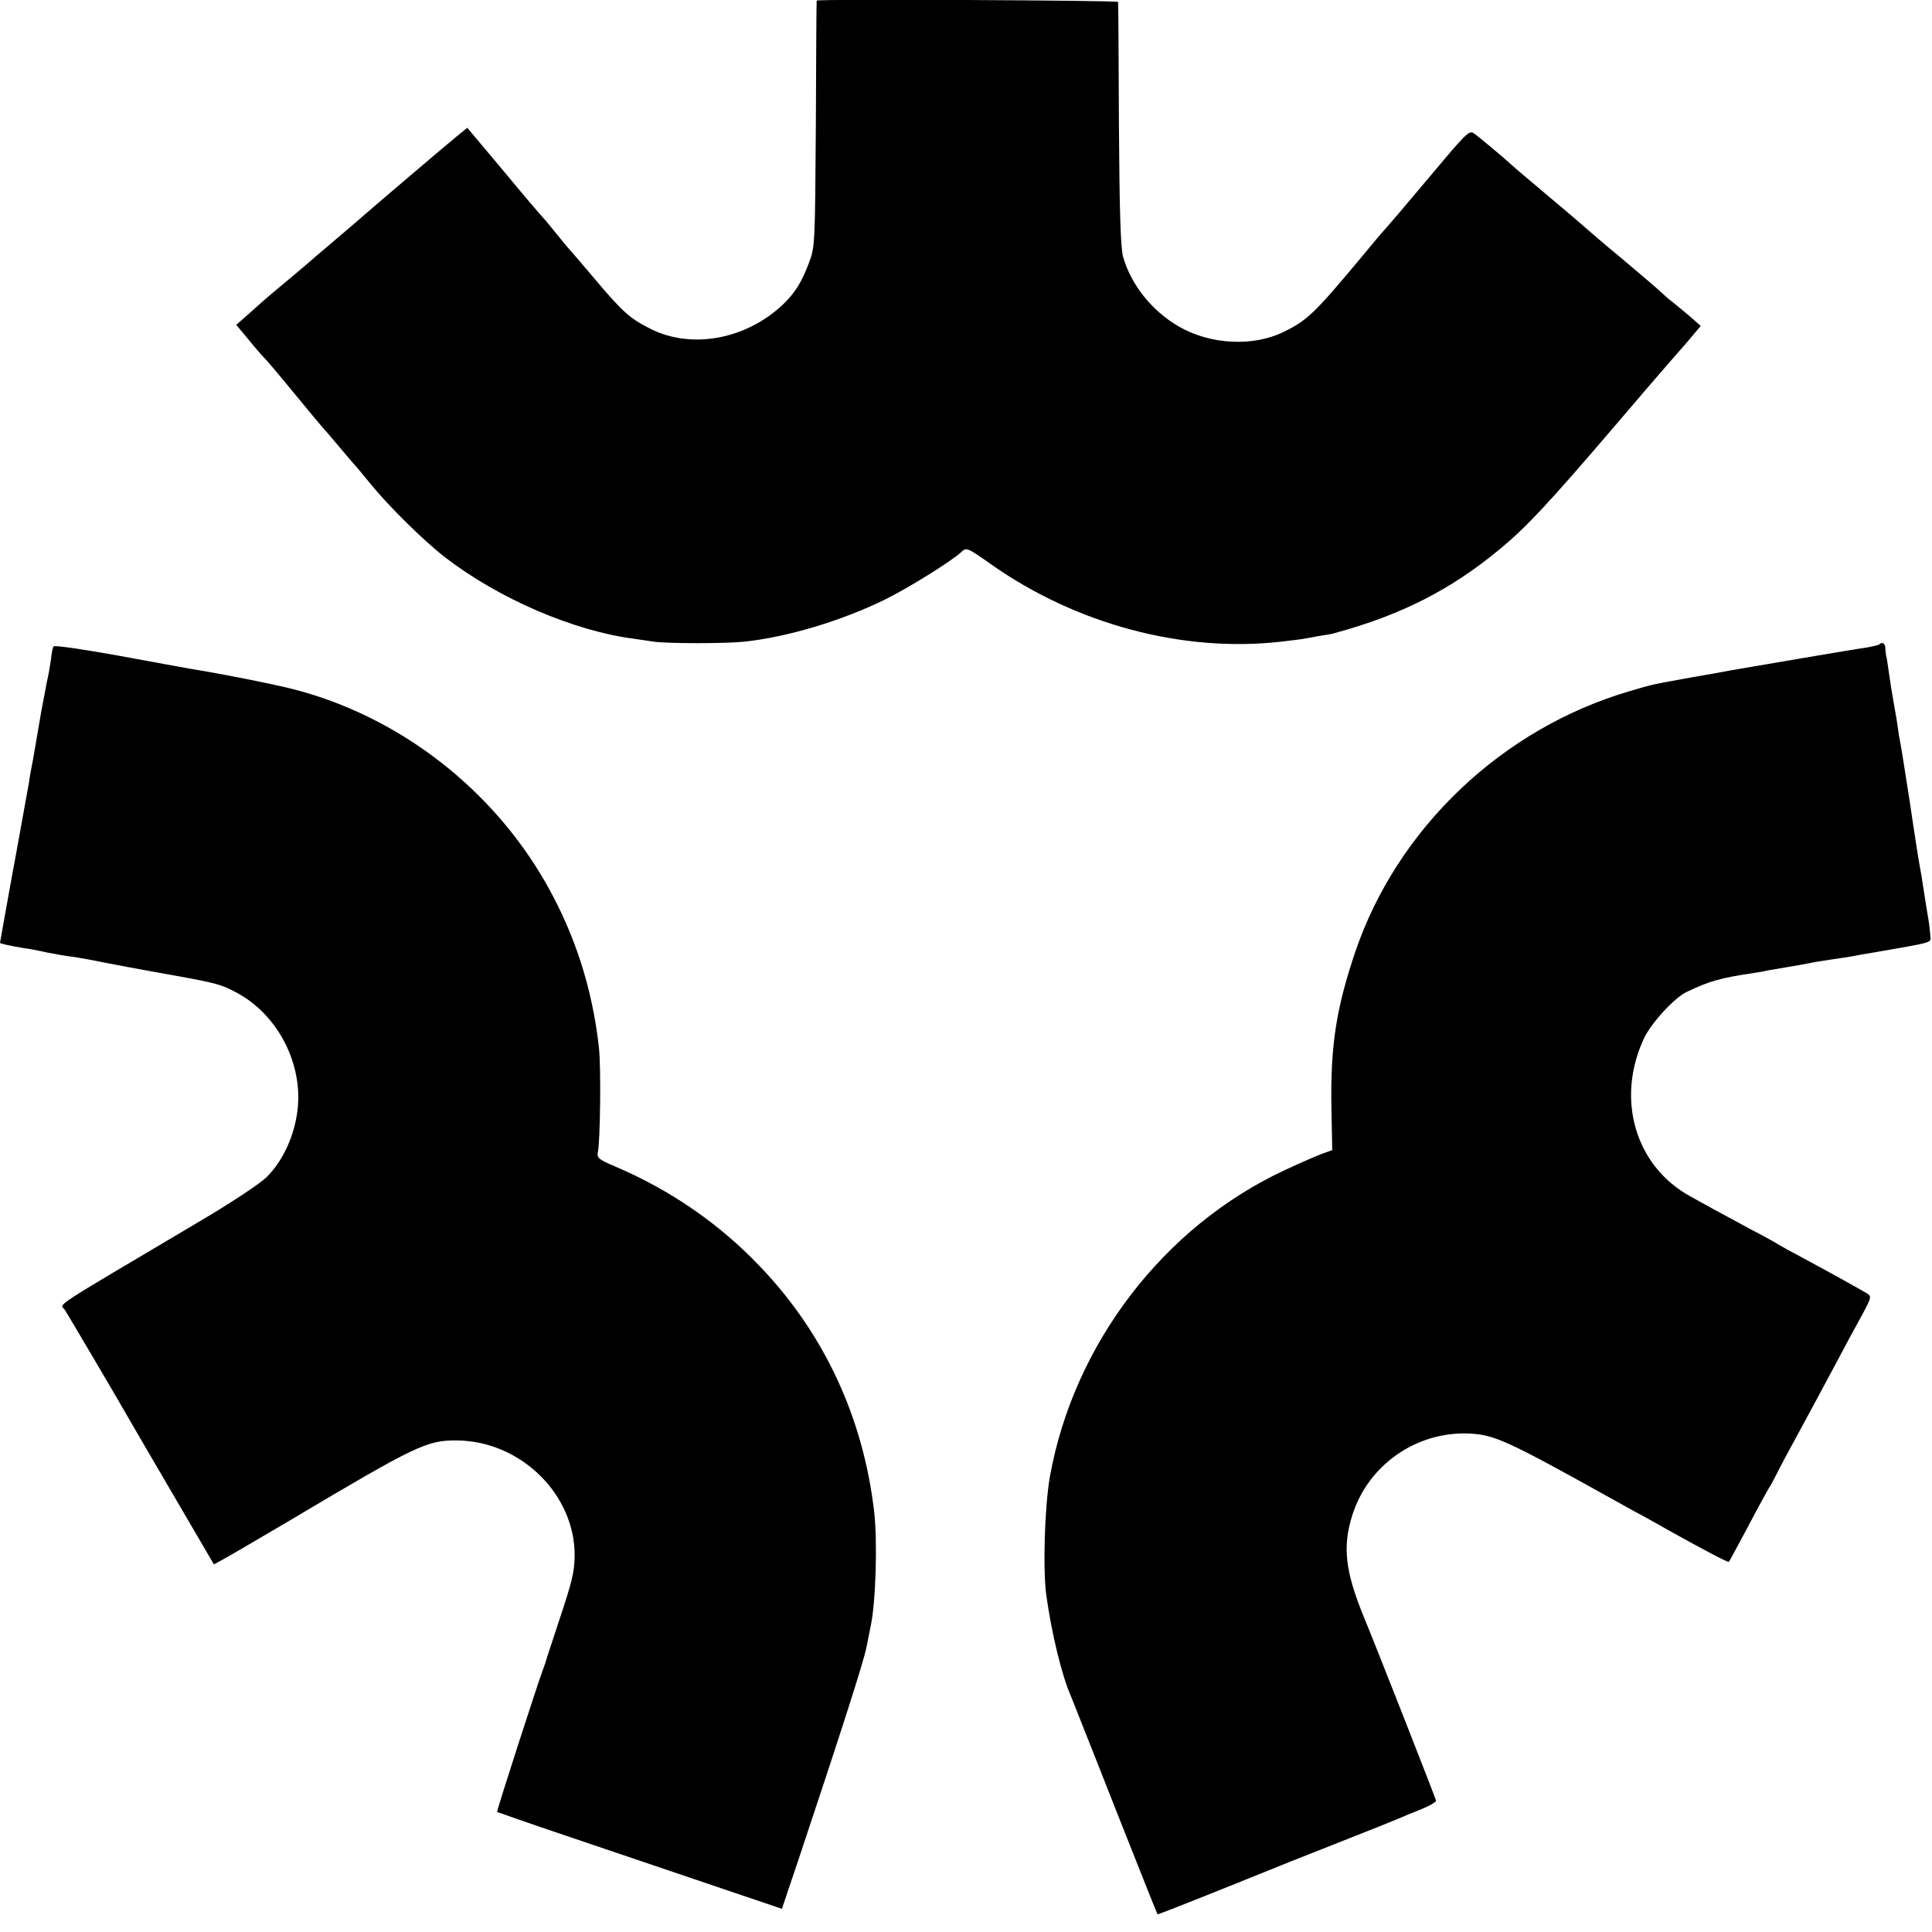
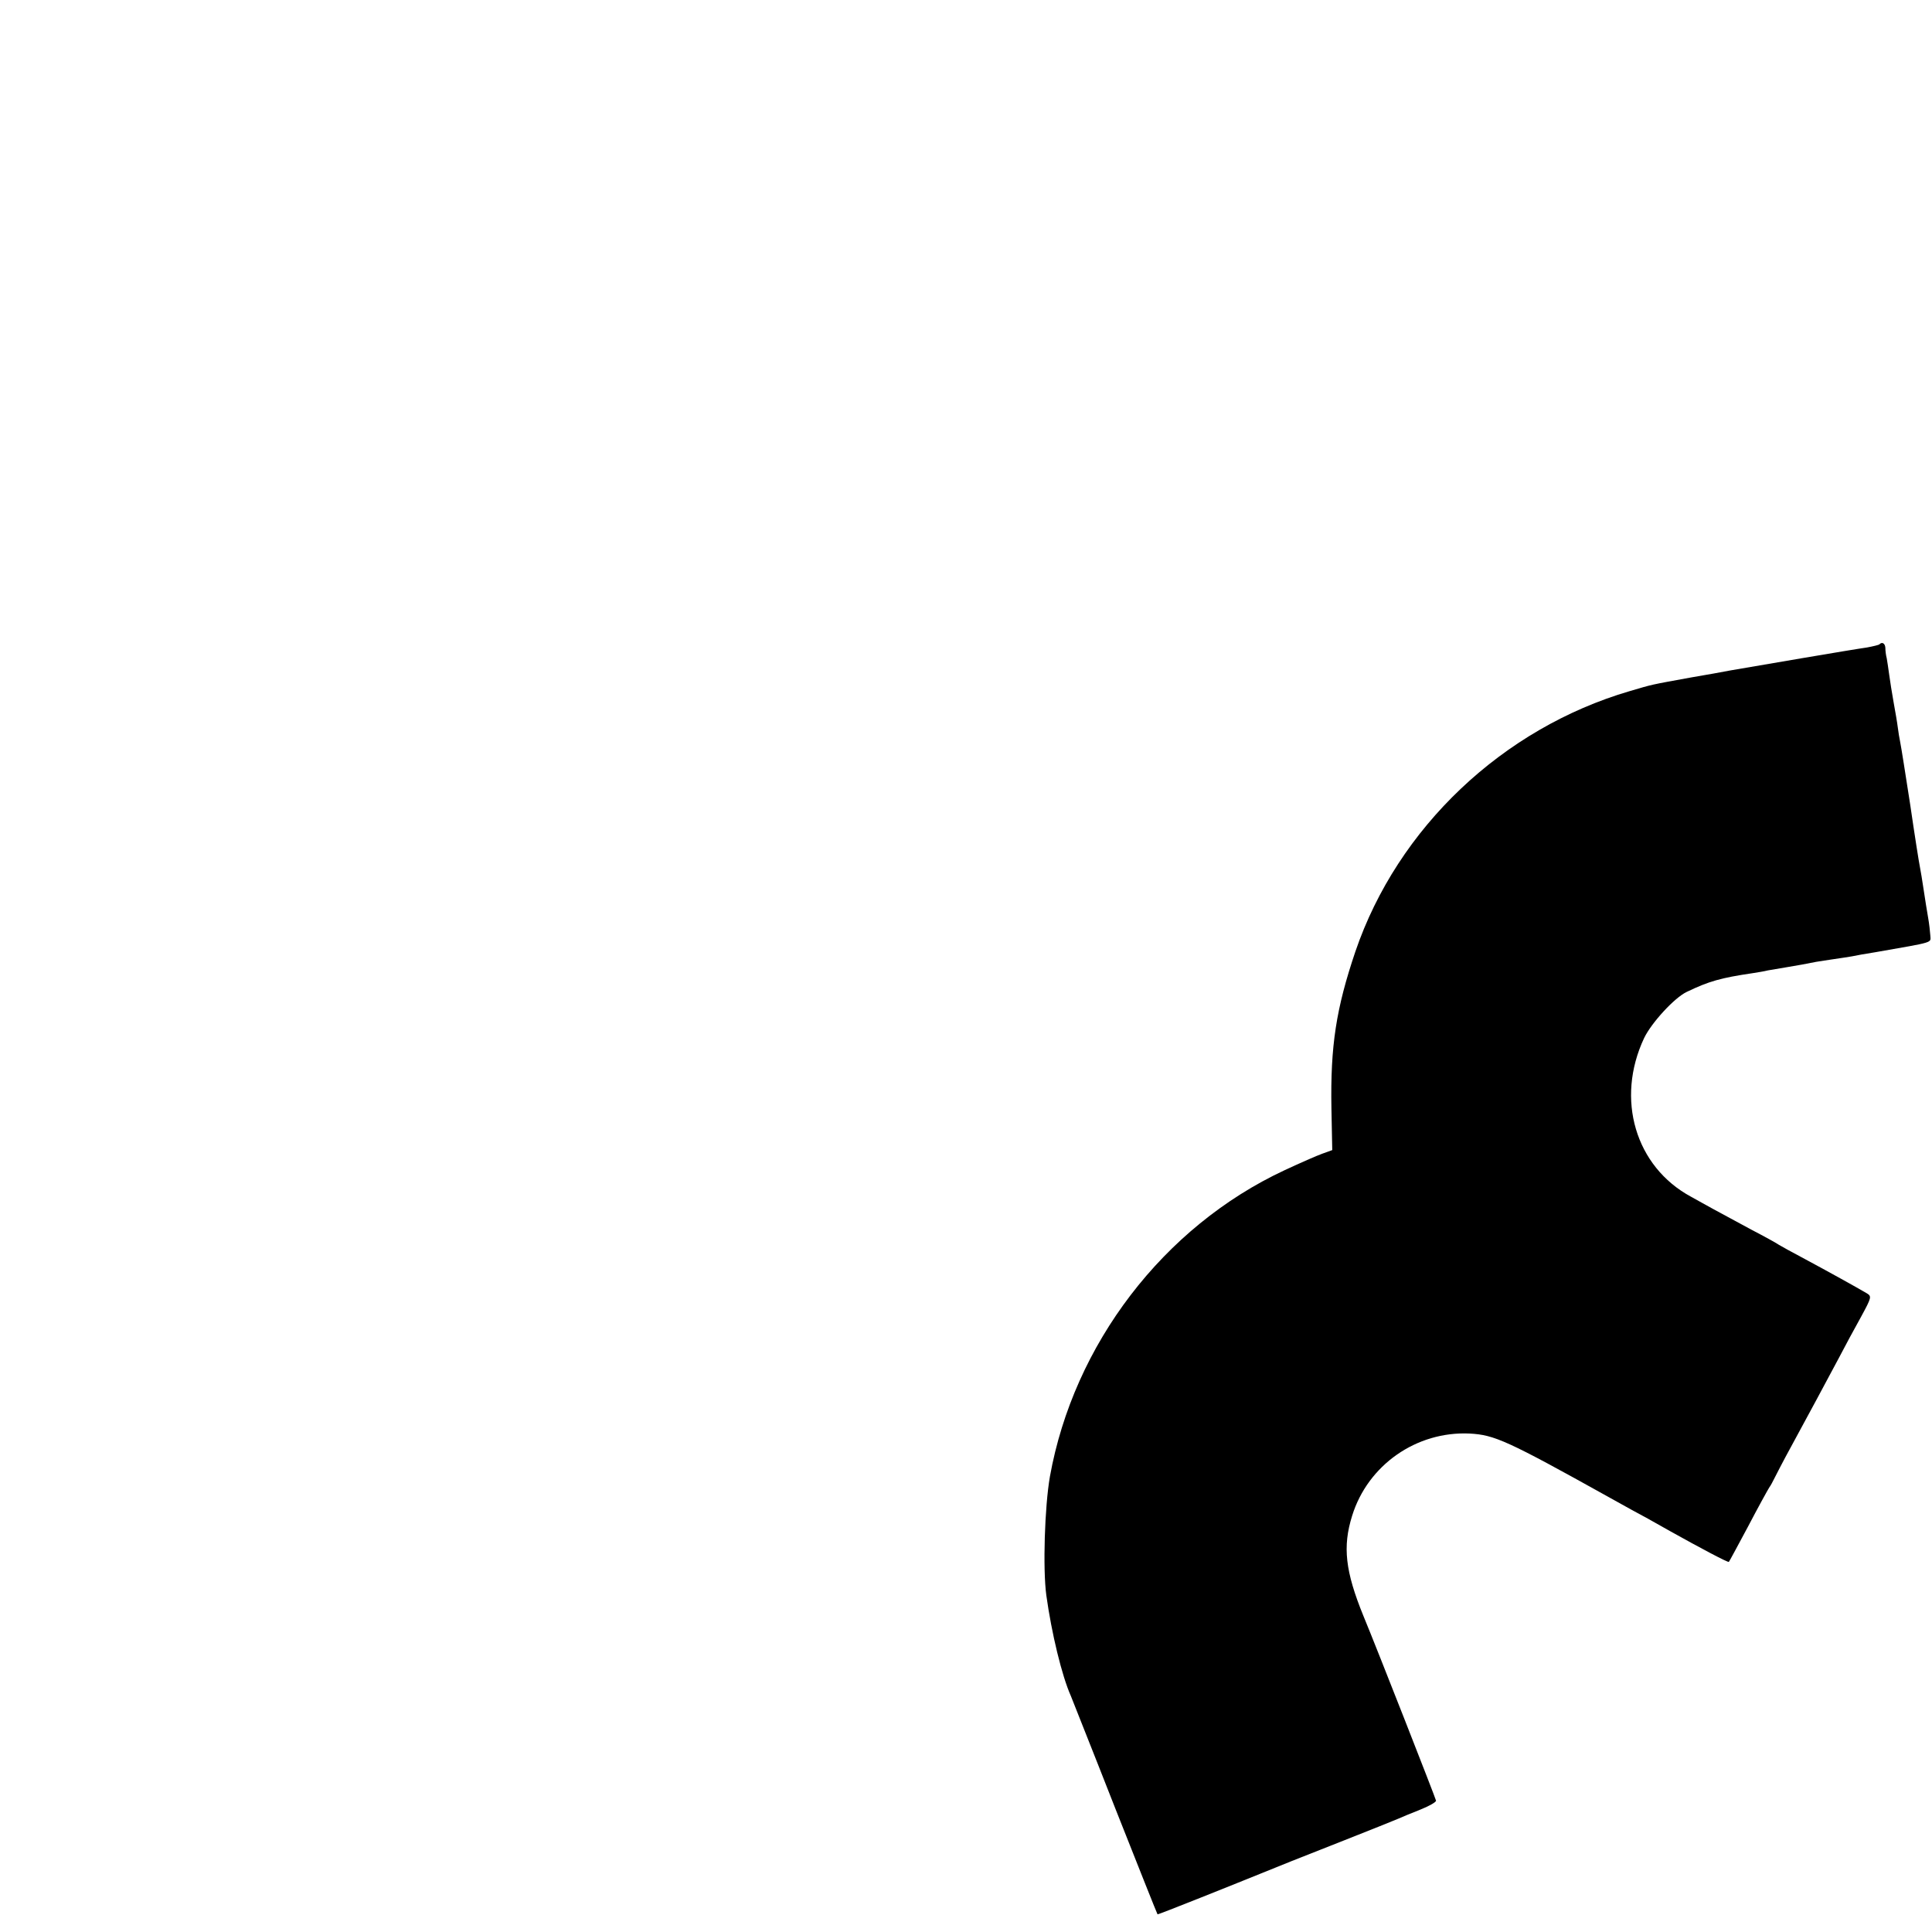
<svg xmlns="http://www.w3.org/2000/svg" version="1.0" width="700pt" height="700pt" viewBox="0 0 700 700" preserveAspectRatio="xMidYMid meet">
  <g transform="translate(0,700) scale(0.1,-0.1)" fill="#000000" stroke="none">
-     <path d="M2959 6998 c-1 -2 -2 -203 -3 -448 -3 -438 -3 -446 -26 -505 -26 -69 -51 -108 -94 -149 -134 -126 -330 -162 -478 -88 -77 39 -101 60 -208 187 -46 55 -87 102 -90 105 -3 3 -22 26 -43 52 -21 26 -43 53 -50 60 -7 7 -72 83 -143 169 l-131 156 -38 -31 c-43 -35 -325 -275 -370 -315 -17 -14 -59 -51 -95 -81 -36 -30 -67 -57 -70 -60 -3 -3 -32 -27 -65 -55 -72 -60 -86 -71 -149 -128 l-50 -44 45 -54 c24 -30 49 -58 55 -64 6 -5 56 -64 110 -130 54 -66 101 -122 104 -125 3 -3 30 -34 60 -70 30 -36 57 -67 60 -70 3 -3 27 -32 54 -65 66 -81 197 -210 271 -266 192 -148 464 -265 680 -293 22 -3 56 -8 75 -11 52 -7 256 -7 325 0 155 16 353 75 512 153 83 41 238 137 275 171 20 19 21 18 111 -45 307 -216 693 -319 1047 -279 41 5 77 9 80 10 3 0 28 5 55 10 28 4 55 9 60 11 243 66 423 158 601 306 93 77 173 162 409 438 91 107 179 209 193 225 15 17 49 56 76 87 l48 57 -36 32 c-20 17 -49 41 -64 53 -15 11 -34 28 -42 36 -8 8 -71 62 -140 120 -69 57 -127 107 -130 110 -3 3 -63 55 -135 115 -71 60 -135 114 -141 120 -22 21 -118 101 -134 112 -15 11 -28 -1 -106 -93 -49 -58 -97 -115 -107 -127 -10 -12 -37 -44 -60 -71 -23 -27 -47 -54 -52 -60 -6 -6 -44 -51 -85 -101 -167 -200 -193 -225 -278 -267 -111 -55 -267 -47 -381 19 -98 57 -173 151 -202 253 -9 33 -13 166 -15 480 -1 239 -2 438 -3 443 -1 6 -1089 11 -1092 5z" />
-     <path d="M194 4658 c-3 -4 -7 -24 -9 -45 -3 -21 -9 -58 -15 -83 -5 -25 -14 -72 -20 -105 -14 -81 -19 -110 -30 -175 -6 -30 -13 -68 -15 -85 -6 -32 -50 -279 -60 -330 -23 -129 -45 -249 -45 -251 0 -3 37 -11 85 -19 17 -2 55 -9 85 -16 30 -6 66 -12 80 -14 14 -1 52 -8 85 -14 64 -13 170 -33 300 -56 150 -27 170 -33 225 -63 147 -80 238 -256 218 -424 -11 -94 -54 -186 -113 -244 -25 -24 -134 -96 -243 -160 -555 -329 -504 -295 -487 -320 14 -22 194 -327 244 -415 14 -25 87 -149 161 -276 l135 -231 35 19 c19 10 129 75 245 143 454 270 492 288 601 287 231 -2 429 -197 426 -420 -1 -58 -9 -91 -58 -238 -25 -76 -47 -142 -48 -148 -2 -5 -6 -17 -9 -25 -23 -62 -168 -512 -166 -515 2 -1 121 -43 264 -91 143 -48 374 -127 514 -174 l254 -86 64 190 c152 456 232 705 242 756 6 30 13 66 16 80 18 85 25 304 12 415 -40 340 -181 643 -412 885 -148 156 -327 279 -527 364 -57 24 -66 31 -62 50 9 40 12 311 4 381 -24 216 -88 412 -192 595 -195 342 -528 600 -904 700 -66 18 -267 58 -379 76 -16 3 -135 24 -263 48 -128 23 -235 39 -238 34z" />
-     <path d="M6809 4665 c-3 -2 -23 -7 -45 -11 -45 -6 -413 -69 -494 -83 -30 -6 -93 -17 -140 -25 -154 -28 -140 -25 -225 -50 -461 -135 -841 -495 -994 -943 -70 -207 -91 -342 -87 -569 l3 -151 -36 -13 c-20 -7 -81 -34 -137 -60 -439 -205 -764 -631 -850 -1110 -19 -109 -26 -334 -13 -430 19 -137 56 -291 89 -365 4 -11 77 -193 160 -405 84 -212 153 -386 154 -386 1 -2 249 97 486 193 8 3 94 37 190 75 96 38 184 73 195 78 11 5 47 20 80 33 33 13 59 28 58 33 -2 10 -214 551 -263 669 -66 162 -76 251 -41 363 57 184 233 307 426 298 90 -5 135 -25 505 -231 52 -29 115 -64 140 -77 25 -14 61 -34 80 -45 111 -62 211 -115 214 -112 2 2 33 60 70 129 36 69 71 132 76 140 6 8 13 22 17 30 4 8 33 65 66 125 33 61 74 137 92 170 18 33 51 96 75 140 23 44 60 113 83 154 38 70 39 74 21 85 -39 23 -142 80 -224 124 -47 25 -89 48 -95 52 -5 4 -50 29 -100 55 -49 27 -110 59 -135 73 -25 14 -62 34 -83 46 -202 109 -274 354 -170 575 27 56 110 146 154 167 81 39 124 51 239 68 19 3 44 7 55 10 11 2 40 7 65 11 48 8 70 12 110 20 14 2 43 7 65 10 23 3 52 8 65 10 14 3 52 10 85 15 217 38 200 33 199 60 -1 14 -4 43 -8 65 -4 22 -11 67 -16 100 -5 33 -11 71 -14 85 -3 14 -19 115 -35 225 -17 110 -33 211 -36 225 -3 14 -7 39 -9 55 -2 17 -9 57 -15 90 -6 33 -13 78 -16 100 -3 22 -7 49 -9 60 -3 11 -5 28 -5 38 -1 16 -12 23 -22 12z" />
+     <path d="M6809 4665 c-3 -2 -23 -7 -45 -11 -45 -6 -413 -69 -494 -83 -30 -6 -93 -17 -140 -25 -154 -28 -140 -25 -225 -50 -461 -135 -841 -495 -994 -943 -70 -207 -91 -342 -87 -569 l3 -151 -36 -13 c-20 -7 -81 -34 -137 -60 -439 -205 -764 -631 -850 -1110 -19 -109 -26 -334 -13 -430 19 -137 56 -291 89 -365 4 -11 77 -193 160 -405 84 -212 153 -386 154 -386 1 -2 249 97 486 193 8 3 94 37 190 75 96 38 184 73 195 78 11 5 47 20 80 33 33 13 59 28 58 33 -2 10 -214 551 -263 669 -66 162 -76 251 -41 363 57 184 233 307 426 298 90 -5 135 -25 505 -231 52 -29 115 -64 140 -77 25 -14 61 -34 80 -45 111 -62 211 -115 214 -112 2 2 33 60 70 129 36 69 71 132 76 140 6 8 13 22 17 30 4 8 33 65 66 125 33 61 74 137 92 170 18 33 51 96 75 140 23 44 60 113 83 154 38 70 39 74 21 85 -39 23 -142 80 -224 124 -47 25 -89 48 -95 52 -5 4 -50 29 -100 55 -49 27 -110 59 -135 73 -25 14 -62 34 -83 46 -202 109 -274 354 -170 575 27 56 110 146 154 167 81 39 124 51 239 68 19 3 44 7 55 10 11 2 40 7 65 11 48 8 70 12 110 20 14 2 43 7 65 10 23 3 52 8 65 10 14 3 52 10 85 15 217 38 200 33 199 60 -1 14 -4 43 -8 65 -4 22 -11 67 -16 100 -5 33 -11 71 -14 85 -3 14 -19 115 -35 225 -17 110 -33 211 -36 225 -3 14 -7 39 -9 55 -2 17 -9 57 -15 90 -6 33 -13 78 -16 100 -3 22 -7 49 -9 60 -3 11 -5 28 -5 38 -1 16 -12 23 -22 12" />
  </g>
</svg>